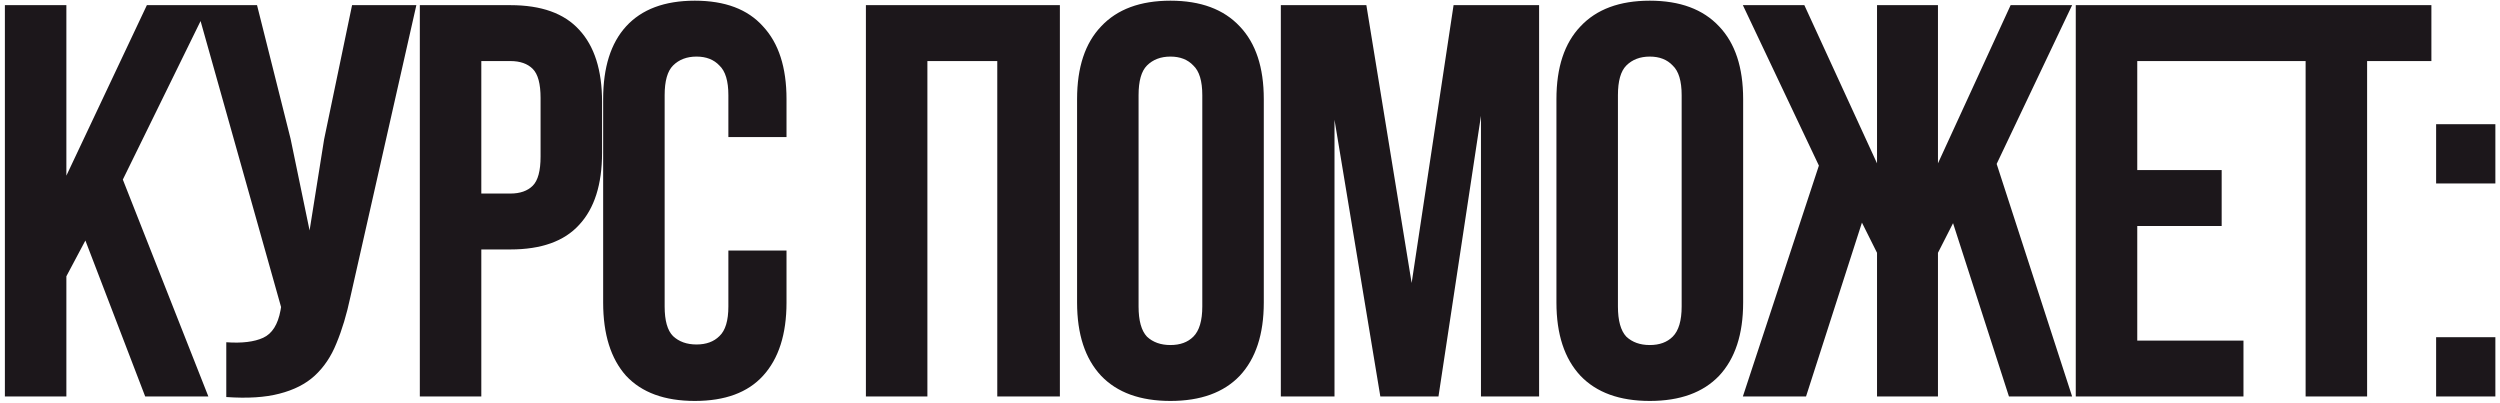
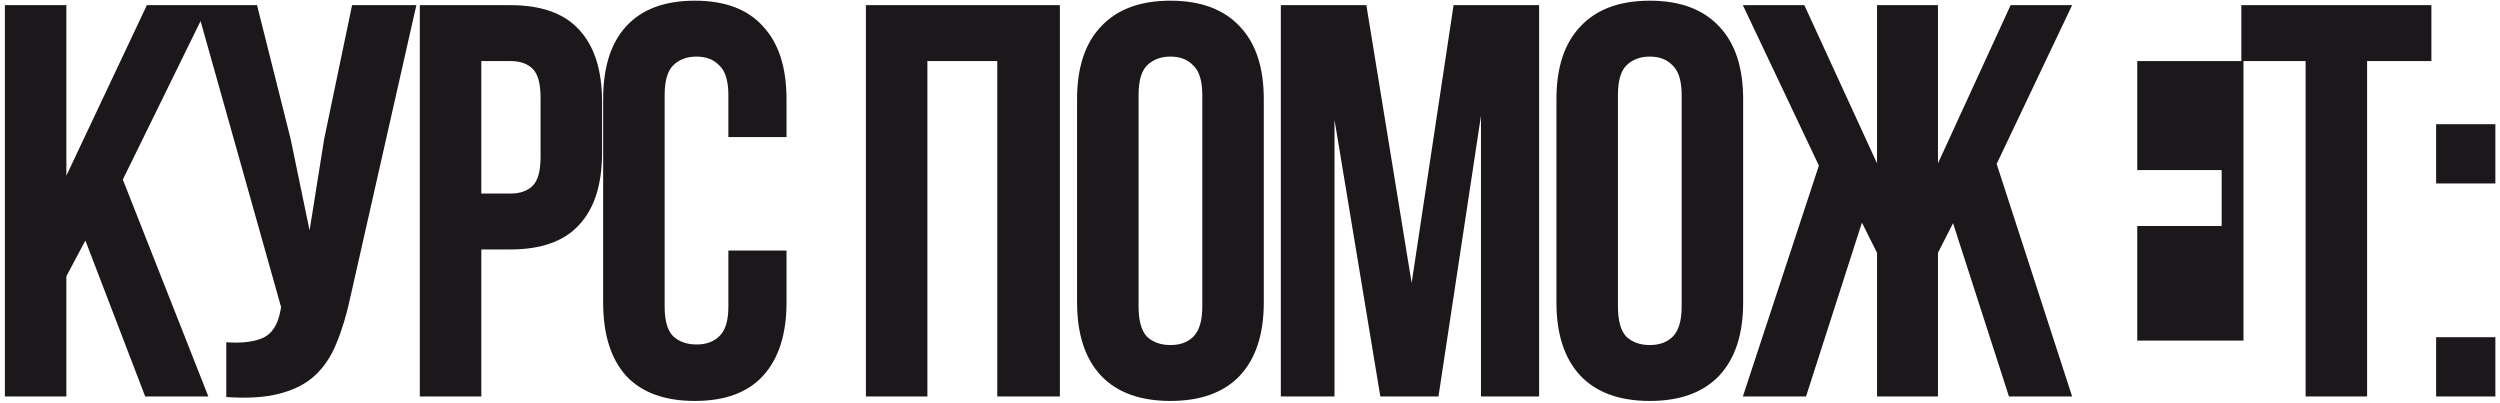
<svg xmlns="http://www.w3.org/2000/svg" width="385" height="62" viewBox="0 0 385 62" fill="none">
-   <path d="M13.149 37.038L10.222 42.547V61.057H0.752V0.794H10.222V27.051L22.618 0.794H32.088L18.916 27.654L32.088 61.057H22.36L13.149 37.038ZM53.96 45.733C53.386 48.43 52.669 50.812 51.808 52.878C51.004 54.887 49.885 56.551 48.45 57.871C47.073 59.134 45.265 60.052 43.027 60.626C40.846 61.2 38.12 61.372 34.848 61.143V52.706C37.259 52.878 39.153 52.649 40.53 52.017C41.908 51.386 42.797 49.98 43.199 47.799L43.285 47.282L30.2 0.794H39.583L44.749 21.37L47.676 35.488L49.914 21.456L54.218 0.794H64.119L53.96 45.733ZM78.599 0.794C83.363 0.794 86.892 2.057 89.188 4.582C91.541 7.107 92.718 10.809 92.718 15.688V23.522C92.718 28.4 91.541 32.102 89.188 34.627C86.892 37.153 83.363 38.415 78.599 38.415H74.122V61.057H64.653V0.794H78.599ZM74.122 9.403V29.806H78.599C80.091 29.806 81.239 29.404 82.043 28.601C82.846 27.798 83.248 26.305 83.248 24.124V15.085C83.248 12.904 82.846 11.412 82.043 10.608C81.239 9.805 80.091 9.403 78.599 9.403H74.122ZM121.123 38.587V46.594C121.123 51.472 119.918 55.231 117.507 57.871C115.154 60.454 111.653 61.745 107.004 61.745C102.356 61.745 98.826 60.454 96.415 57.871C94.062 55.231 92.886 51.472 92.886 46.594V15.257C92.886 10.379 94.062 6.648 96.415 4.066C98.826 1.426 102.356 0.106 107.004 0.106C111.653 0.106 115.154 1.426 117.507 4.066C119.918 6.648 121.123 10.379 121.123 15.257V21.111H112.17V14.655C112.17 12.474 111.711 10.953 110.792 10.092C109.931 9.174 108.755 8.714 107.263 8.714C105.771 8.714 104.565 9.174 103.647 10.092C102.786 10.953 102.356 12.474 102.356 14.655V47.196C102.356 49.377 102.786 50.898 103.647 51.759C104.565 52.62 105.771 53.05 107.263 53.05C108.755 53.05 109.931 52.62 110.792 51.759C111.711 50.898 112.17 49.377 112.17 47.196V38.587H121.123ZM142.819 61.057H133.349V0.794H163.222V61.057H153.58V9.403H142.819V61.057ZM175.34 47.196C175.34 49.377 175.77 50.927 176.631 51.845C177.549 52.706 178.755 53.136 180.247 53.136C181.739 53.136 182.916 52.706 183.776 51.845C184.695 50.927 185.154 49.377 185.154 47.196V14.655C185.154 12.474 184.695 10.953 183.776 10.092C182.916 9.174 181.739 8.714 180.247 8.714C178.755 8.714 177.549 9.174 176.631 10.092C175.77 10.953 175.34 12.474 175.34 14.655V47.196ZM165.87 15.257C165.87 10.379 167.104 6.648 169.572 4.066C172.04 1.426 175.598 0.106 180.247 0.106C184.896 0.106 188.454 1.426 190.922 4.066C193.39 6.648 194.624 10.379 194.624 15.257V46.594C194.624 51.472 193.39 55.231 190.922 57.871C188.454 60.454 184.896 61.745 180.247 61.745C175.598 61.745 172.04 60.454 169.572 57.871C167.104 55.231 165.87 51.472 165.87 46.594V15.257ZM217.393 43.581L223.85 0.794H237.021V61.057H228.068V17.84L221.525 61.057H212.572L205.513 18.442V61.057H197.248V0.794H210.42L217.393 43.581ZM249.161 47.196C249.161 49.377 249.592 50.927 250.452 51.845C251.371 52.706 252.576 53.136 254.068 53.136C255.56 53.136 256.737 52.706 257.598 51.845C258.516 50.927 258.975 49.377 258.975 47.196V14.655C258.975 12.474 258.516 10.953 257.598 10.092C256.737 9.174 255.56 8.714 254.068 8.714C252.576 8.714 251.371 9.174 250.452 10.092C249.592 10.953 249.161 12.474 249.161 14.655V47.196ZM239.691 15.257C239.691 10.379 240.925 6.648 243.393 4.066C245.861 1.426 249.419 0.106 254.068 0.106C258.717 0.106 262.275 1.426 264.743 4.066C267.211 6.648 268.445 10.379 268.445 15.257V46.594C268.445 51.472 267.211 55.231 264.743 57.871C262.275 60.454 258.717 61.745 254.068 61.745C249.419 61.745 245.861 60.454 243.393 57.871C240.925 55.231 239.691 51.472 239.691 46.594V15.257ZM298.446 25.157L309.637 0.794H319.107L307.485 25.244L319.107 61.057H309.379L300.77 34.369L298.446 38.932V61.057H289.062V38.932L286.738 34.283L278.129 61.057H268.401L280.109 25.502L268.401 0.794H277.87L289.062 25.157V0.794H298.446V25.157ZM329.138 26.191H342.137V34.8H329.138V52.448H345.495V61.057H319.668V0.794H345.495V9.403H329.138V26.191ZM345.165 0.794H374.435V9.403H364.535V61.057H355.065V9.403H345.165V0.794ZM384.287 51.931V61.057H375.162V51.931H384.287ZM384.287 19.131V28.257H375.162V19.131H384.287Z" fill="#1C171B" />
+   <path d="M13.149 37.038L10.222 42.547V61.057H0.752V0.794H10.222V27.051L22.618 0.794H32.088L18.916 27.654L32.088 61.057H22.36L13.149 37.038ZM53.96 45.733C53.386 48.43 52.669 50.812 51.808 52.878C51.004 54.887 49.885 56.551 48.45 57.871C47.073 59.134 45.265 60.052 43.027 60.626C40.846 61.2 38.12 61.372 34.848 61.143V52.706C37.259 52.878 39.153 52.649 40.53 52.017C41.908 51.386 42.797 49.98 43.199 47.799L43.285 47.282L30.2 0.794H39.583L44.749 21.37L47.676 35.488L49.914 21.456L54.218 0.794H64.119L53.96 45.733ZM78.599 0.794C83.363 0.794 86.892 2.057 89.188 4.582C91.541 7.107 92.718 10.809 92.718 15.688V23.522C92.718 28.4 91.541 32.102 89.188 34.627C86.892 37.153 83.363 38.415 78.599 38.415H74.122V61.057H64.653V0.794H78.599ZM74.122 9.403V29.806H78.599C80.091 29.806 81.239 29.404 82.043 28.601C82.846 27.798 83.248 26.305 83.248 24.124V15.085C83.248 12.904 82.846 11.412 82.043 10.608C81.239 9.805 80.091 9.403 78.599 9.403H74.122ZM121.123 38.587V46.594C121.123 51.472 119.918 55.231 117.507 57.871C115.154 60.454 111.653 61.745 107.004 61.745C102.356 61.745 98.826 60.454 96.415 57.871C94.062 55.231 92.886 51.472 92.886 46.594V15.257C92.886 10.379 94.062 6.648 96.415 4.066C98.826 1.426 102.356 0.106 107.004 0.106C111.653 0.106 115.154 1.426 117.507 4.066C119.918 6.648 121.123 10.379 121.123 15.257V21.111H112.17V14.655C112.17 12.474 111.711 10.953 110.792 10.092C109.931 9.174 108.755 8.714 107.263 8.714C105.771 8.714 104.565 9.174 103.647 10.092C102.786 10.953 102.356 12.474 102.356 14.655V47.196C102.356 49.377 102.786 50.898 103.647 51.759C104.565 52.62 105.771 53.05 107.263 53.05C108.755 53.05 109.931 52.62 110.792 51.759C111.711 50.898 112.17 49.377 112.17 47.196V38.587H121.123ZM142.819 61.057H133.349V0.794H163.222V61.057H153.58V9.403H142.819V61.057ZM175.34 47.196C175.34 49.377 175.77 50.927 176.631 51.845C177.549 52.706 178.755 53.136 180.247 53.136C181.739 53.136 182.916 52.706 183.776 51.845C184.695 50.927 185.154 49.377 185.154 47.196V14.655C185.154 12.474 184.695 10.953 183.776 10.092C182.916 9.174 181.739 8.714 180.247 8.714C178.755 8.714 177.549 9.174 176.631 10.092C175.77 10.953 175.34 12.474 175.34 14.655V47.196ZM165.87 15.257C165.87 10.379 167.104 6.648 169.572 4.066C172.04 1.426 175.598 0.106 180.247 0.106C184.896 0.106 188.454 1.426 190.922 4.066C193.39 6.648 194.624 10.379 194.624 15.257V46.594C194.624 51.472 193.39 55.231 190.922 57.871C188.454 60.454 184.896 61.745 180.247 61.745C175.598 61.745 172.04 60.454 169.572 57.871C167.104 55.231 165.87 51.472 165.87 46.594V15.257ZM217.393 43.581L223.85 0.794H237.021V61.057H228.068V17.84L221.525 61.057H212.572L205.513 18.442V61.057H197.248V0.794H210.42L217.393 43.581ZM249.161 47.196C249.161 49.377 249.592 50.927 250.452 51.845C251.371 52.706 252.576 53.136 254.068 53.136C255.56 53.136 256.737 52.706 257.598 51.845C258.516 50.927 258.975 49.377 258.975 47.196V14.655C258.975 12.474 258.516 10.953 257.598 10.092C256.737 9.174 255.56 8.714 254.068 8.714C252.576 8.714 251.371 9.174 250.452 10.092C249.592 10.953 249.161 12.474 249.161 14.655V47.196ZM239.691 15.257C239.691 10.379 240.925 6.648 243.393 4.066C245.861 1.426 249.419 0.106 254.068 0.106C258.717 0.106 262.275 1.426 264.743 4.066C267.211 6.648 268.445 10.379 268.445 15.257V46.594C268.445 51.472 267.211 55.231 264.743 57.871C262.275 60.454 258.717 61.745 254.068 61.745C249.419 61.745 245.861 60.454 243.393 57.871C240.925 55.231 239.691 51.472 239.691 46.594V15.257ZM298.446 25.157L309.637 0.794H319.107L307.485 25.244L319.107 61.057H309.379L300.77 34.369L298.446 38.932V61.057H289.062V38.932L286.738 34.283L278.129 61.057H268.401L280.109 25.502L268.401 0.794H277.87L289.062 25.157V0.794H298.446V25.157ZM329.138 26.191H342.137V34.8H329.138V52.448H345.495V61.057H319.668H345.495V9.403H329.138V26.191ZM345.165 0.794H374.435V9.403H364.535V61.057H355.065V9.403H345.165V0.794ZM384.287 51.931V61.057H375.162V51.931H384.287ZM384.287 19.131V28.257H375.162V19.131H384.287Z" fill="#1C171B" />
</svg>